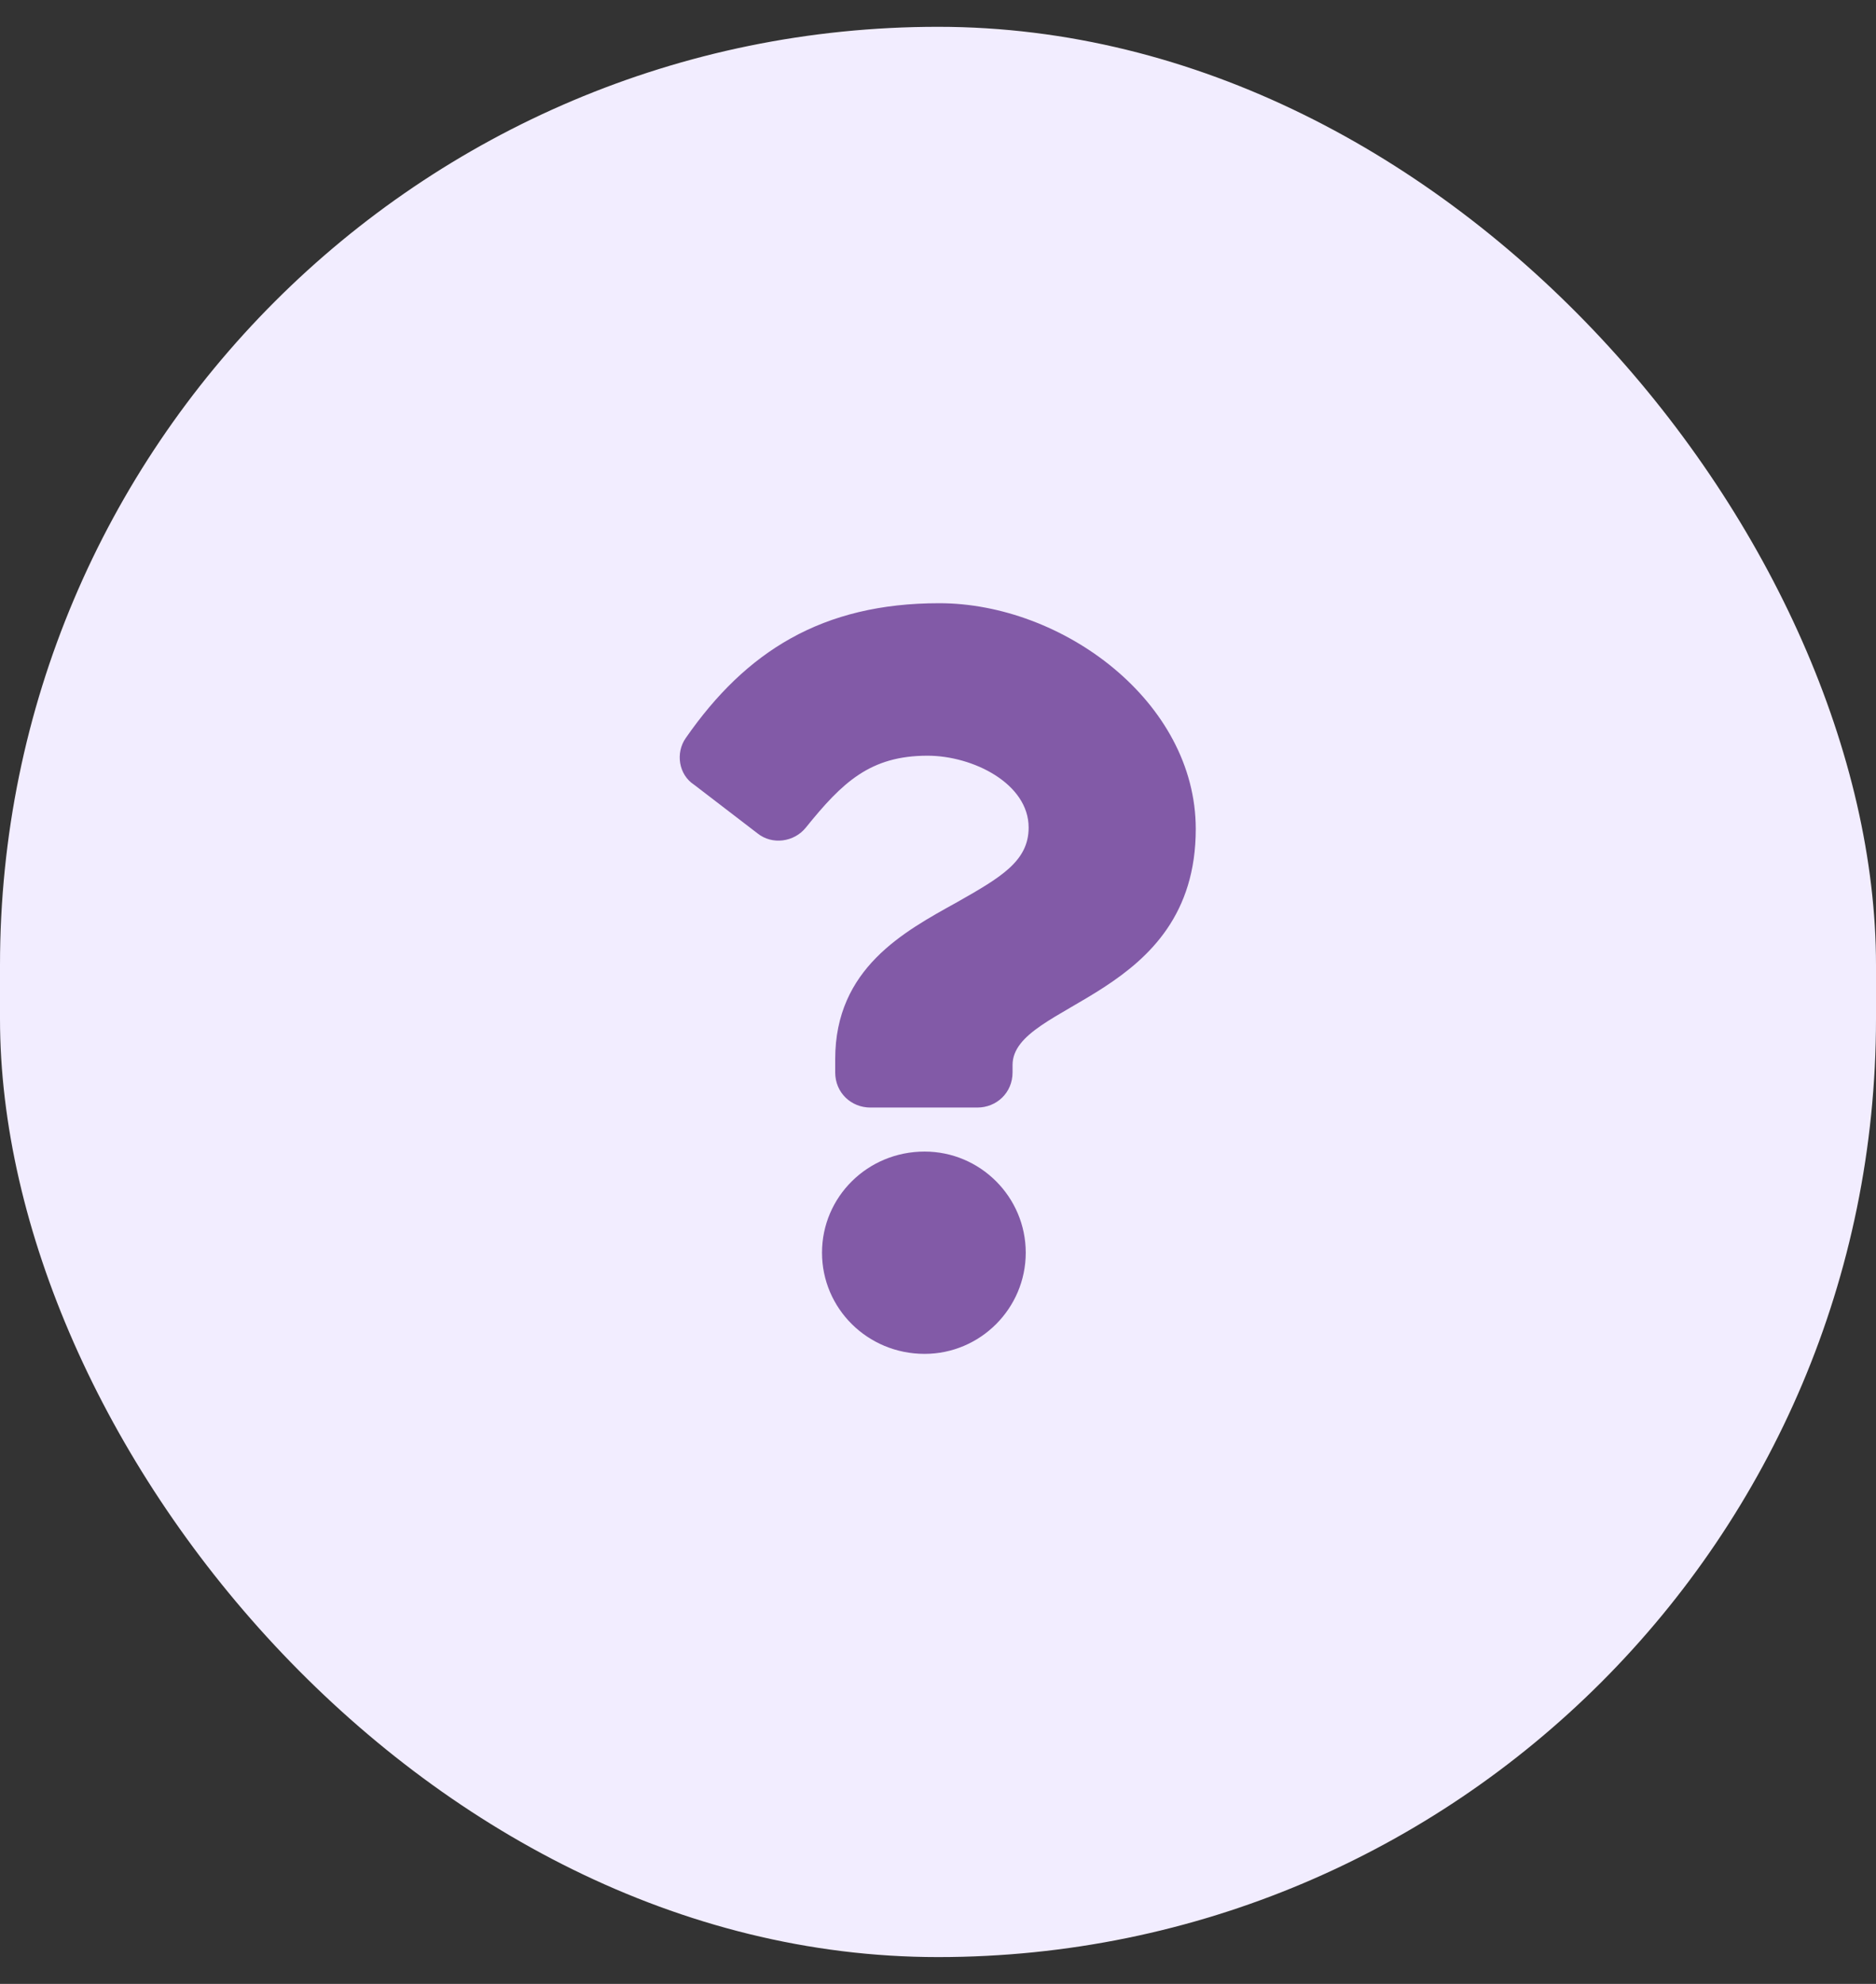
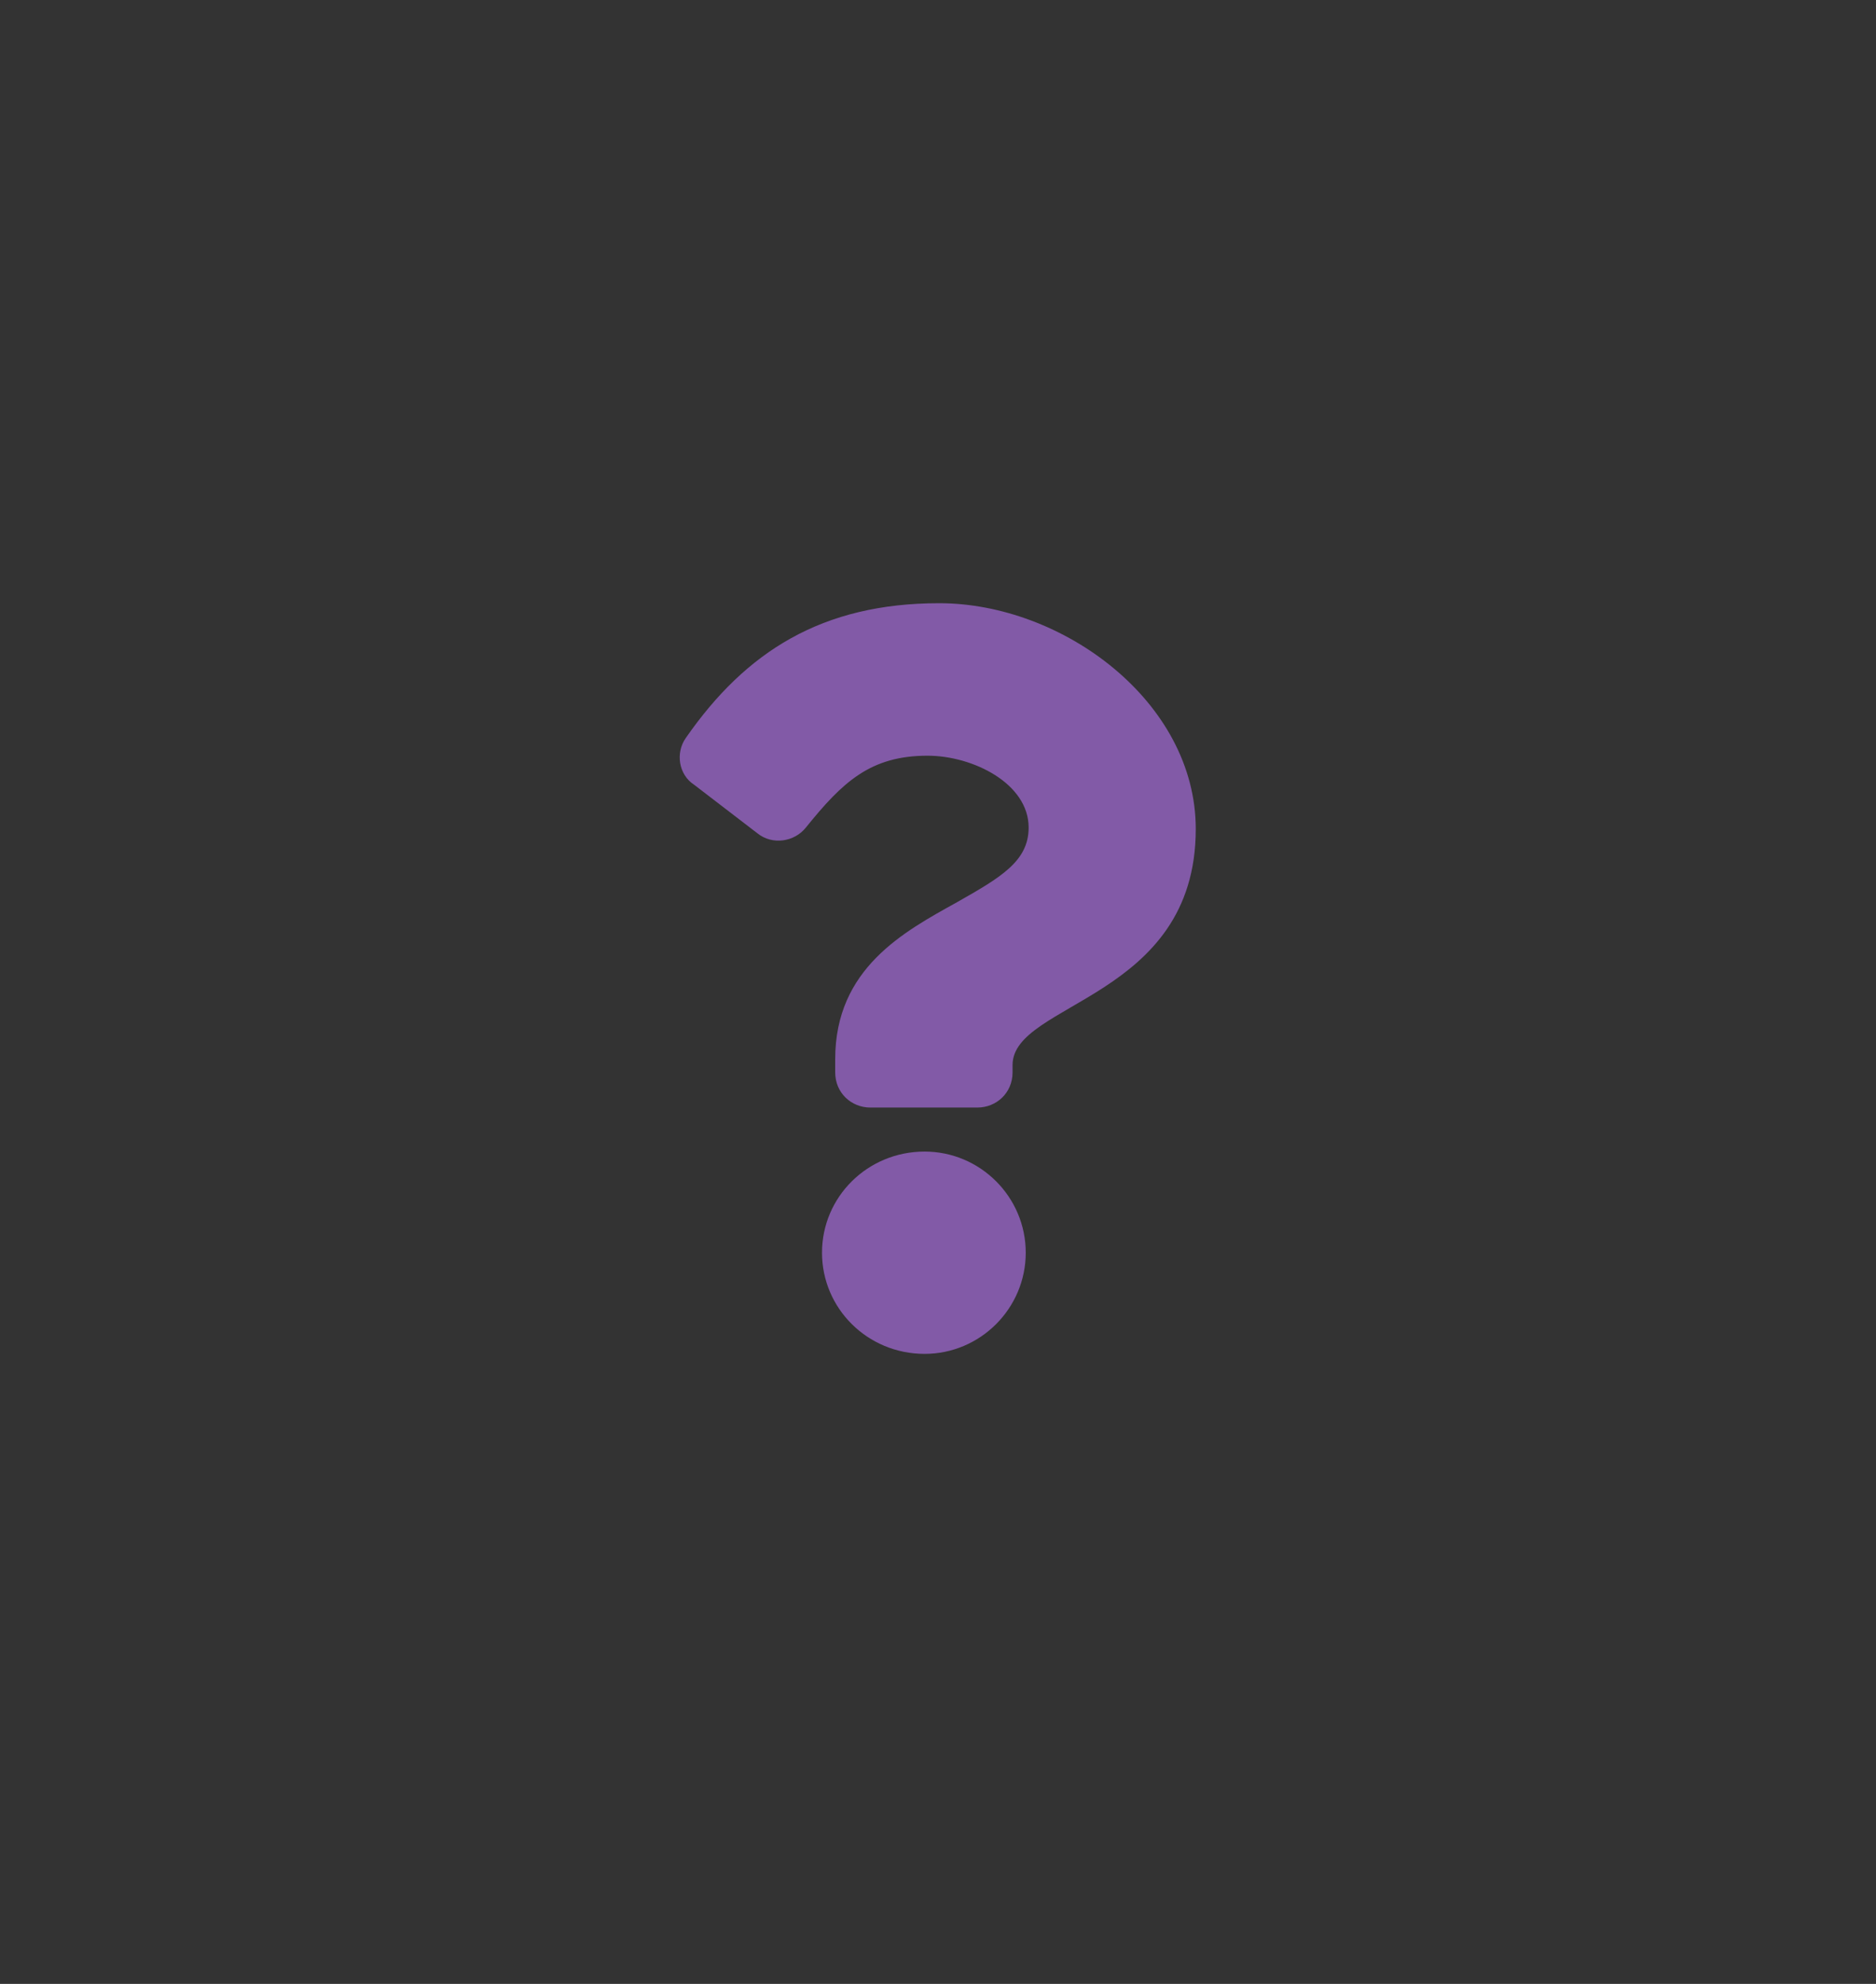
<svg xmlns="http://www.w3.org/2000/svg" width="35" height="37" viewBox="0 0 35 37" fill="none">
  <rect x="0" y="0" width="35" height="37" fill="#333333" stroke="none" />
-   <rect y="0.5" width="35" height="36" rx="17.5" fill="#F2EDFF" />
  <g clip-path="url(#clip0_2546_8170)">
    <path d="M17.523 11.25C19.82 11.25 22.309 13.082 22.309 15.461C22.309 18.633 18.891 18.688 18.891 19.863V20C18.891 20.383 18.59 20.656 18.234 20.656H16.238C15.883 20.656 15.582 20.383 15.582 20V19.754C15.582 18.059 16.867 17.375 17.852 16.828C18.672 16.363 19.191 16.062 19.191 15.434C19.191 14.613 18.152 14.094 17.305 14.094C16.238 14.094 15.719 14.586 15.035 15.434C14.816 15.707 14.406 15.762 14.133 15.543L12.957 14.641C12.656 14.449 12.602 14.039 12.793 13.766C13.914 12.152 15.336 11.25 17.523 11.25ZM17.25 21.477C18.289 21.477 19.137 22.324 19.137 23.363C19.137 24.402 18.289 25.25 17.25 25.25C16.184 25.25 15.336 24.402 15.336 23.363C15.336 22.324 16.184 21.477 17.25 21.477Z" fill="#825AA7" />
  </g>
  <defs>
    <clipPath id="clip0_2546_8170">
      <rect width="11" height="16" fill="white" transform="translate(12 10.5)" />
    </clipPath>
  </defs>
</svg>